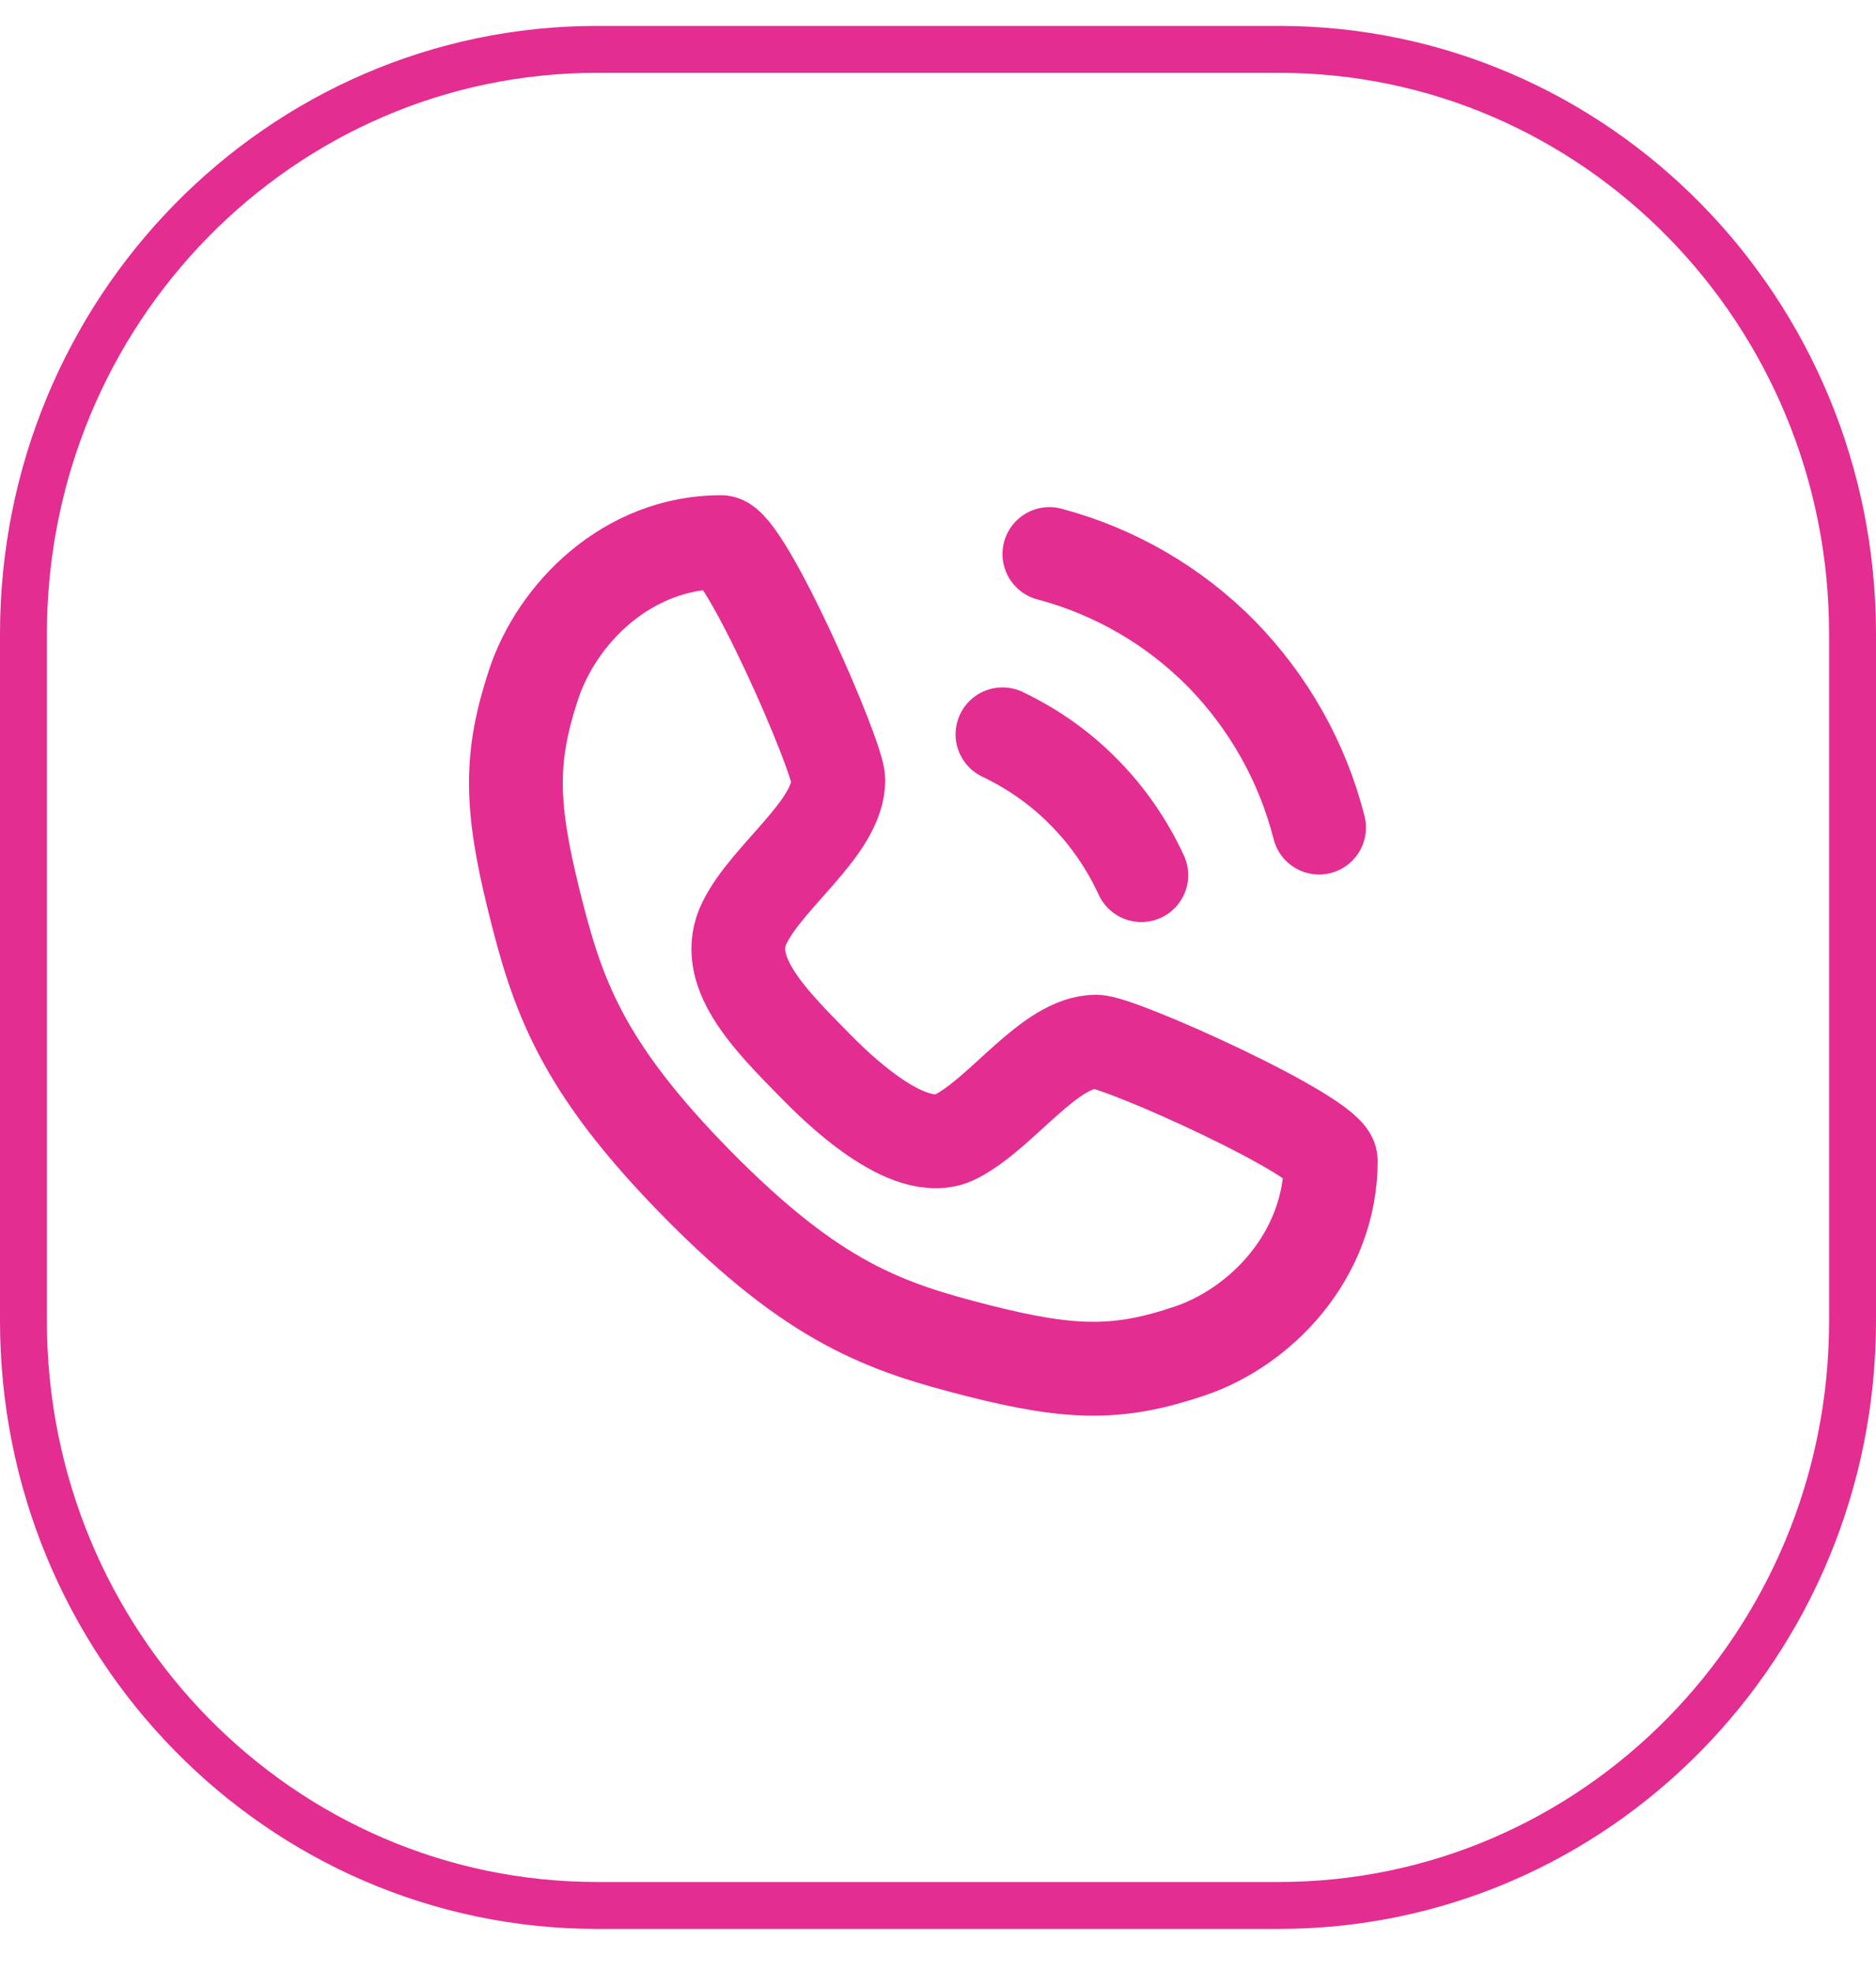
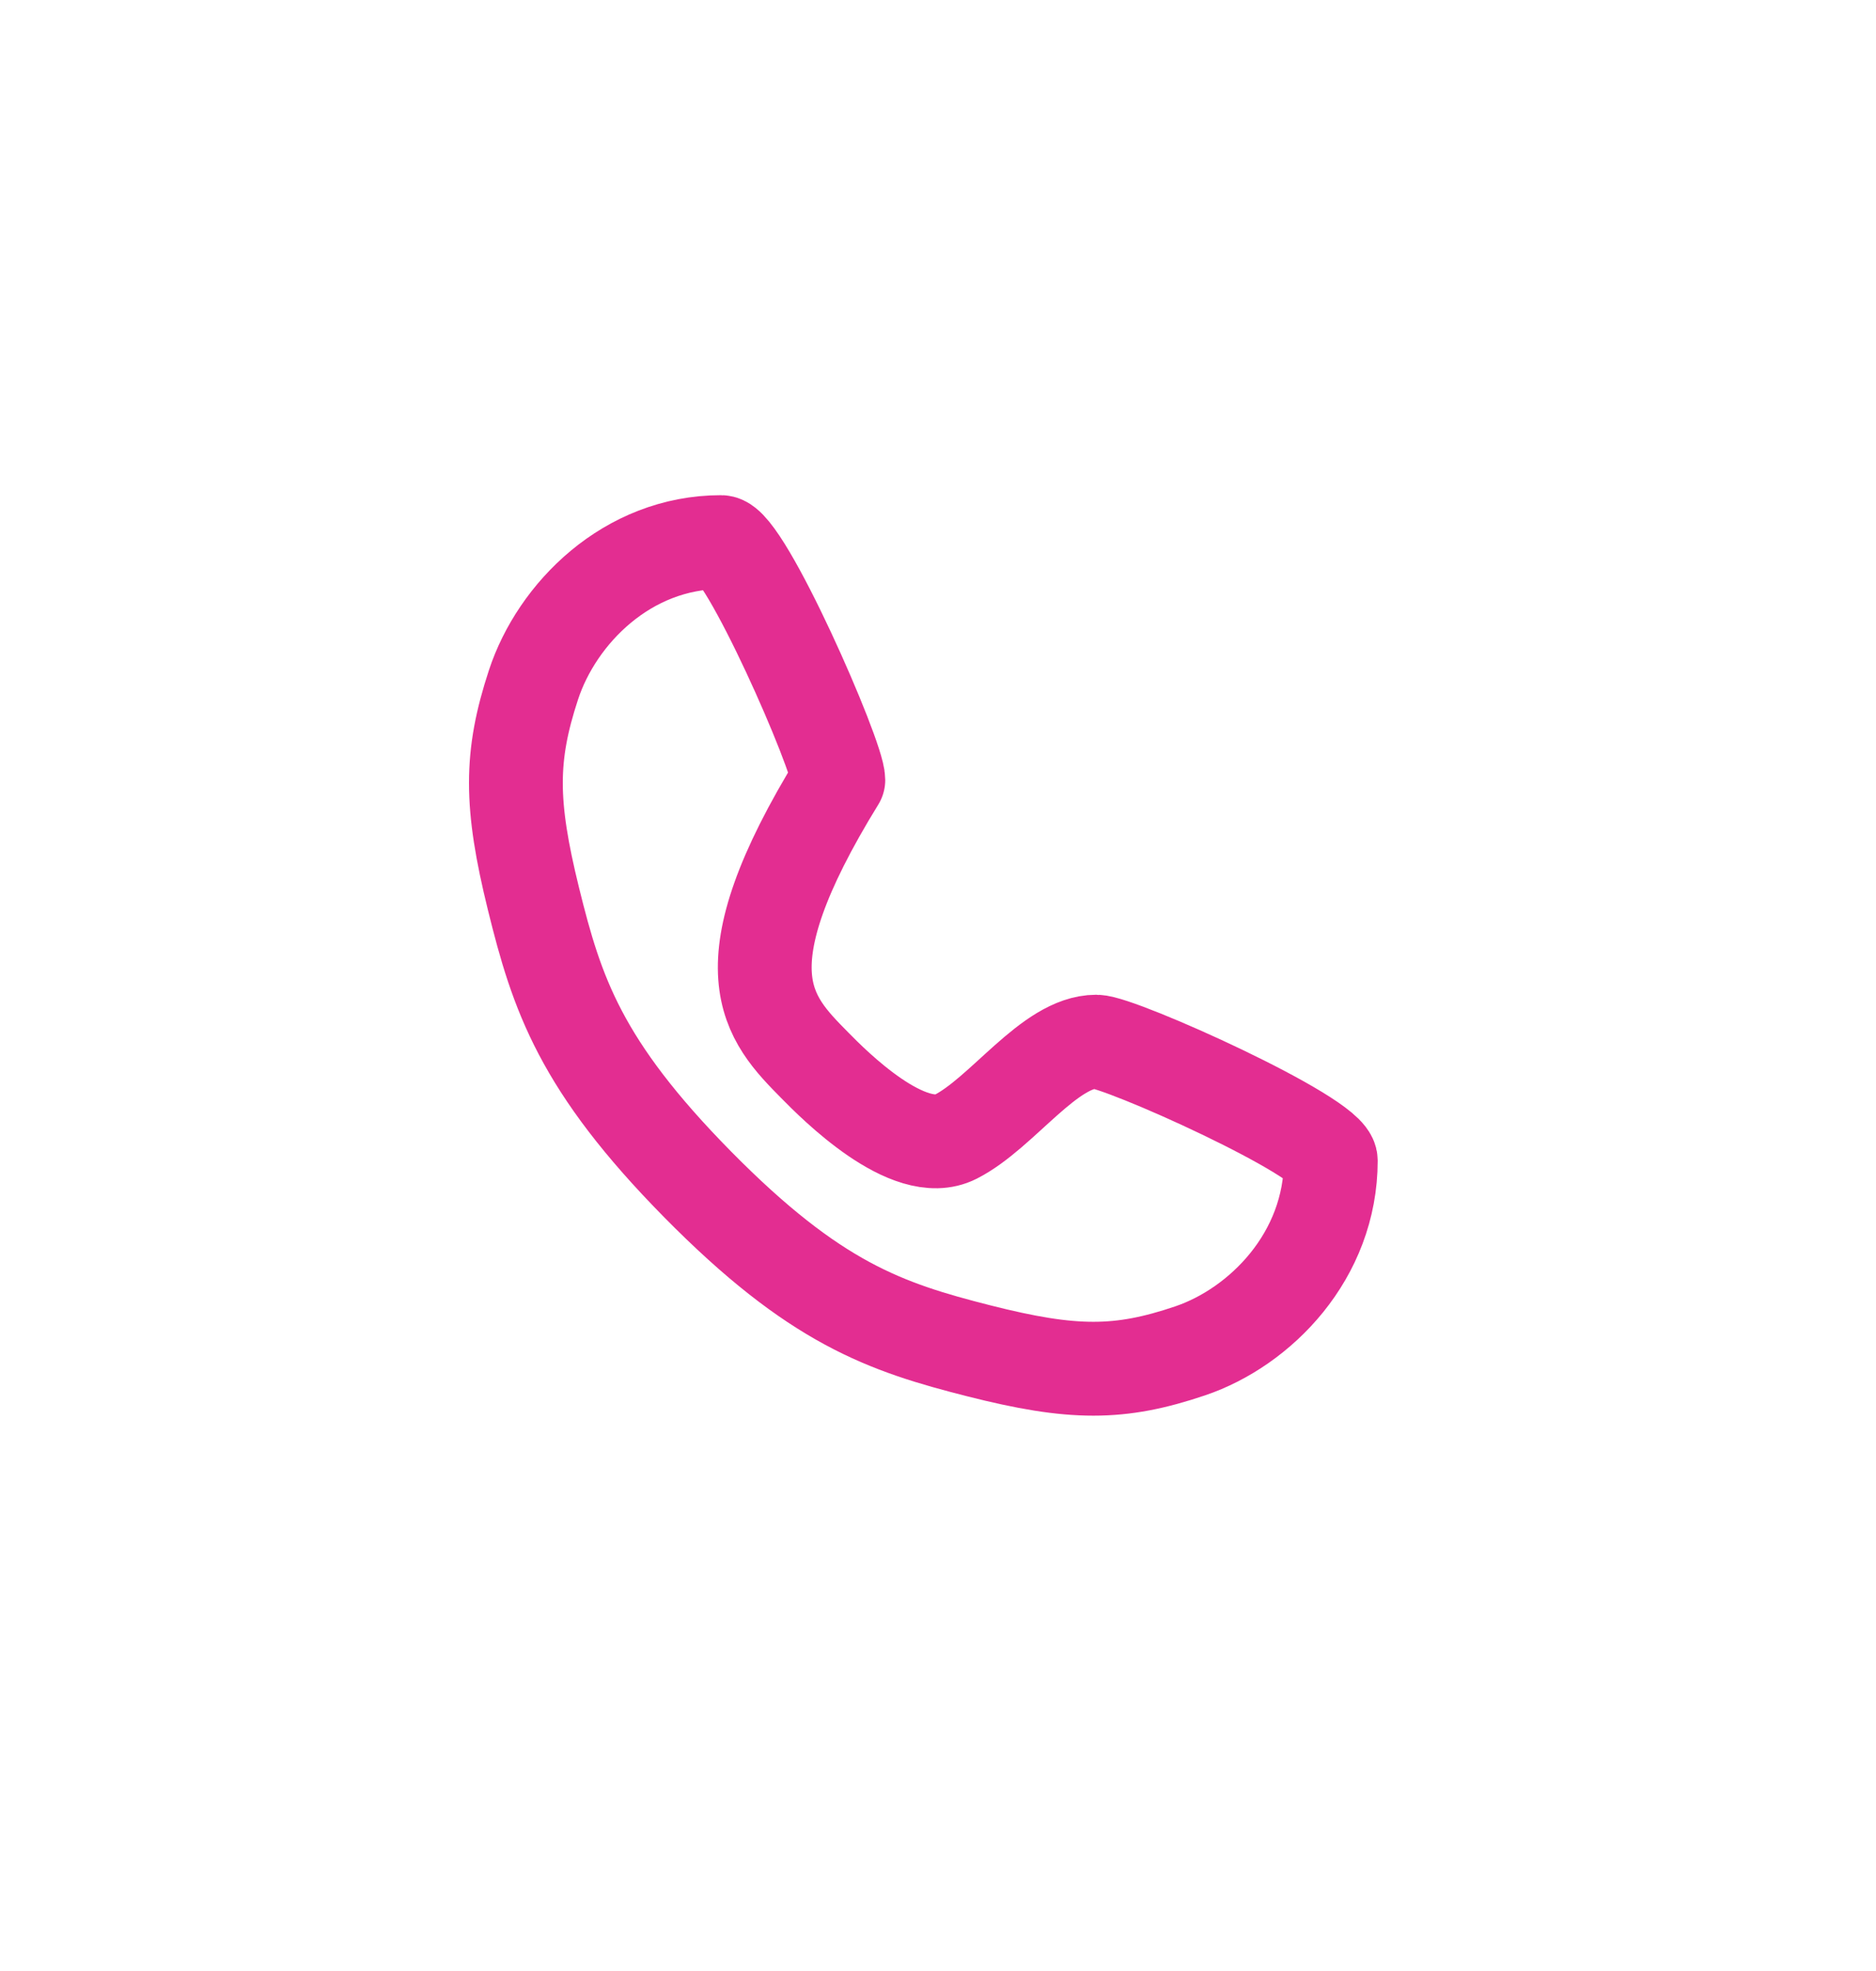
<svg xmlns="http://www.w3.org/2000/svg" width="40" height="42" viewBox="0 0 40 42" fill="none">
  <g id="Group 35">
-     <path id="Vector" d="M12.731 1.052H27.269C34.016 1.052 39.5 6.621 39.5 13.509V28.146C39.5 35.035 34.016 40.603 27.269 40.603H12.731C5.984 40.603 0.5 35.035 0.5 28.146V13.509C0.5 6.621 5.984 1.052 12.731 1.052Z" stroke="#E32D91" />
    <g id="Group">
-       <path id="Vector_2" d="M15.375 11.552C15.875 11.552 17.875 16.114 17.875 16.621C17.875 17.634 16.375 18.648 15.875 19.662C15.375 20.676 16.375 21.69 17.375 22.703C17.765 23.099 19.375 24.731 20.375 24.224C21.375 23.717 22.375 22.197 23.375 22.197C23.875 22.197 28.375 24.224 28.375 24.731C28.375 26.759 26.875 28.279 25.375 28.786C23.875 29.293 22.875 29.293 20.875 28.786C18.875 28.279 17.375 27.772 14.875 25.238C12.375 22.703 11.875 21.183 11.375 19.155C10.875 17.128 10.875 16.114 11.375 14.593C11.875 13.072 13.375 11.552 15.375 11.552Z" stroke="#E32D91" stroke-width="2" stroke-linecap="round" stroke-linejoin="round" />
-       <path id="Vector_3" d="M21.375 15.648C22.035 15.962 22.635 16.387 23.135 16.905C23.625 17.401 24.035 18 24.335 18.648" stroke="#E32D91" stroke-width="2" stroke-linecap="round" stroke-linejoin="round" />
-       <path id="Vector_4" d="M22.375 11.806C23.785 12.181 25.045 12.921 26.045 13.935C27.035 14.948 27.765 16.216 28.125 17.635" stroke="#E32D91" stroke-width="2" stroke-linecap="round" stroke-linejoin="round" />
+       <path id="Vector_2" d="M15.375 11.552C15.875 11.552 17.875 16.114 17.875 16.621C15.375 20.676 16.375 21.69 17.375 22.703C17.765 23.099 19.375 24.731 20.375 24.224C21.375 23.717 22.375 22.197 23.375 22.197C23.875 22.197 28.375 24.224 28.375 24.731C28.375 26.759 26.875 28.279 25.375 28.786C23.875 29.293 22.875 29.293 20.875 28.786C18.875 28.279 17.375 27.772 14.875 25.238C12.375 22.703 11.875 21.183 11.375 19.155C10.875 17.128 10.875 16.114 11.375 14.593C11.875 13.072 13.375 11.552 15.375 11.552Z" stroke="#E32D91" stroke-width="2" stroke-linecap="round" stroke-linejoin="round" />
    </g>
  </g>
</svg>